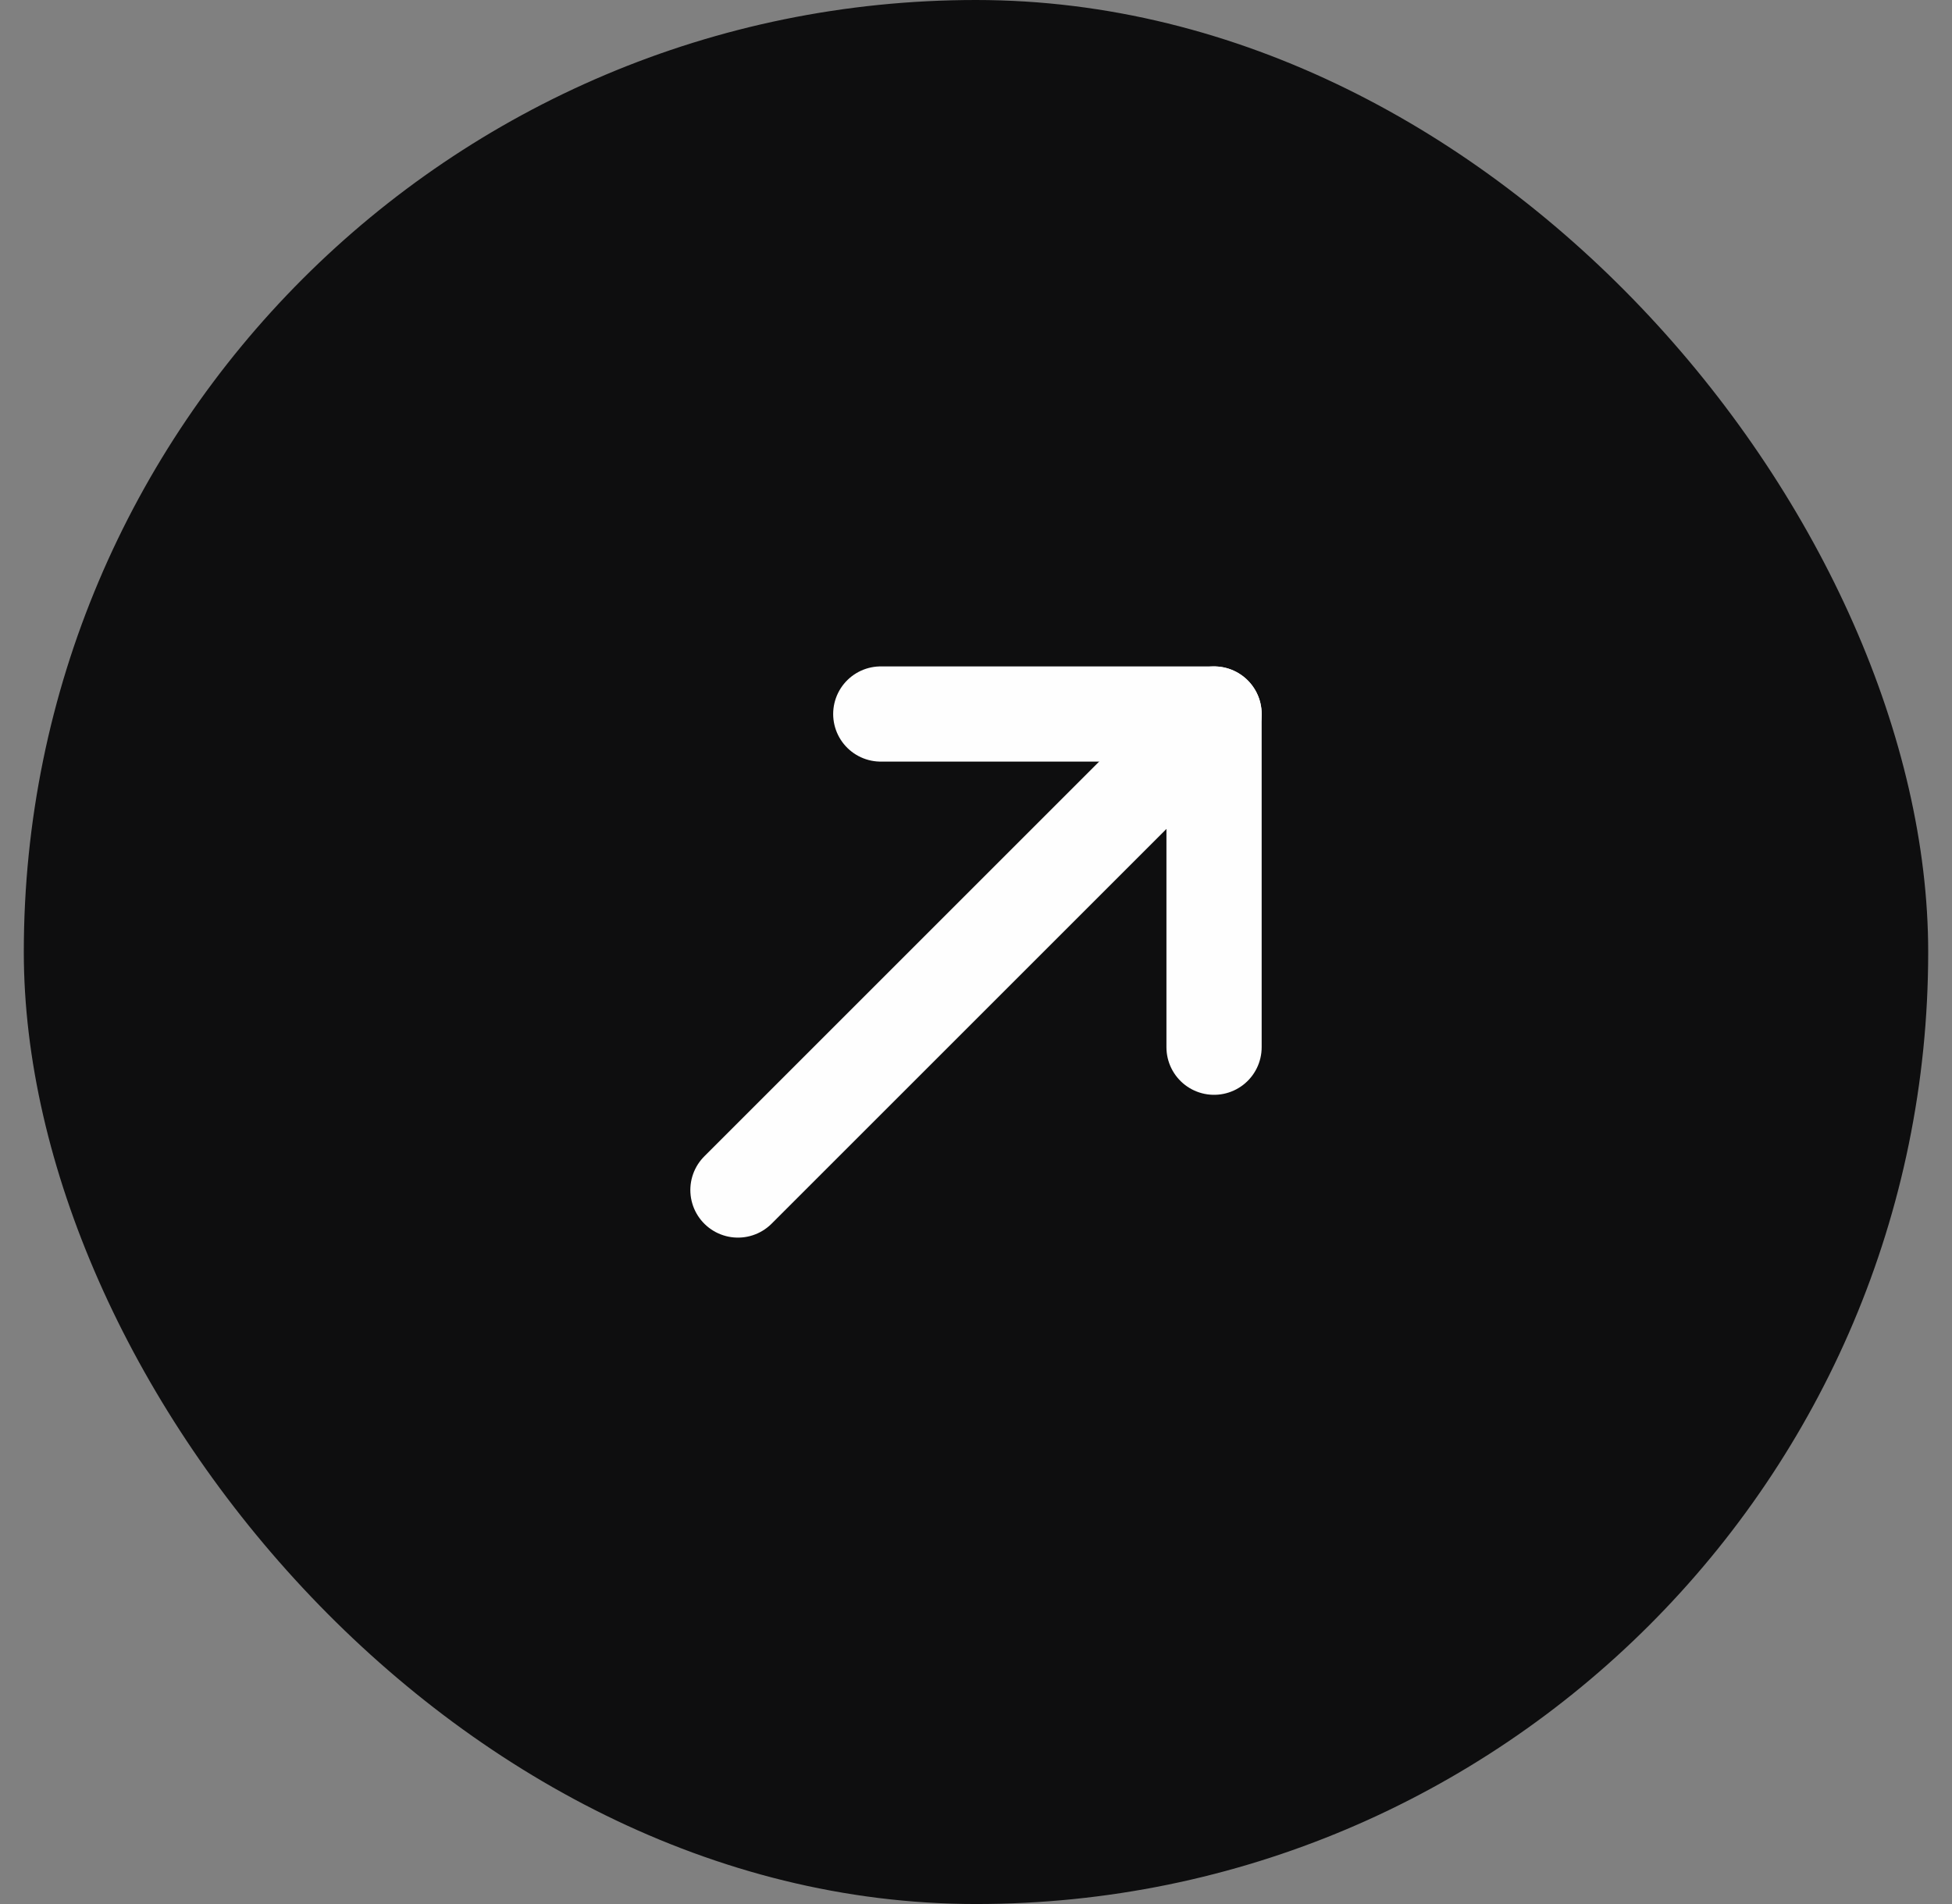
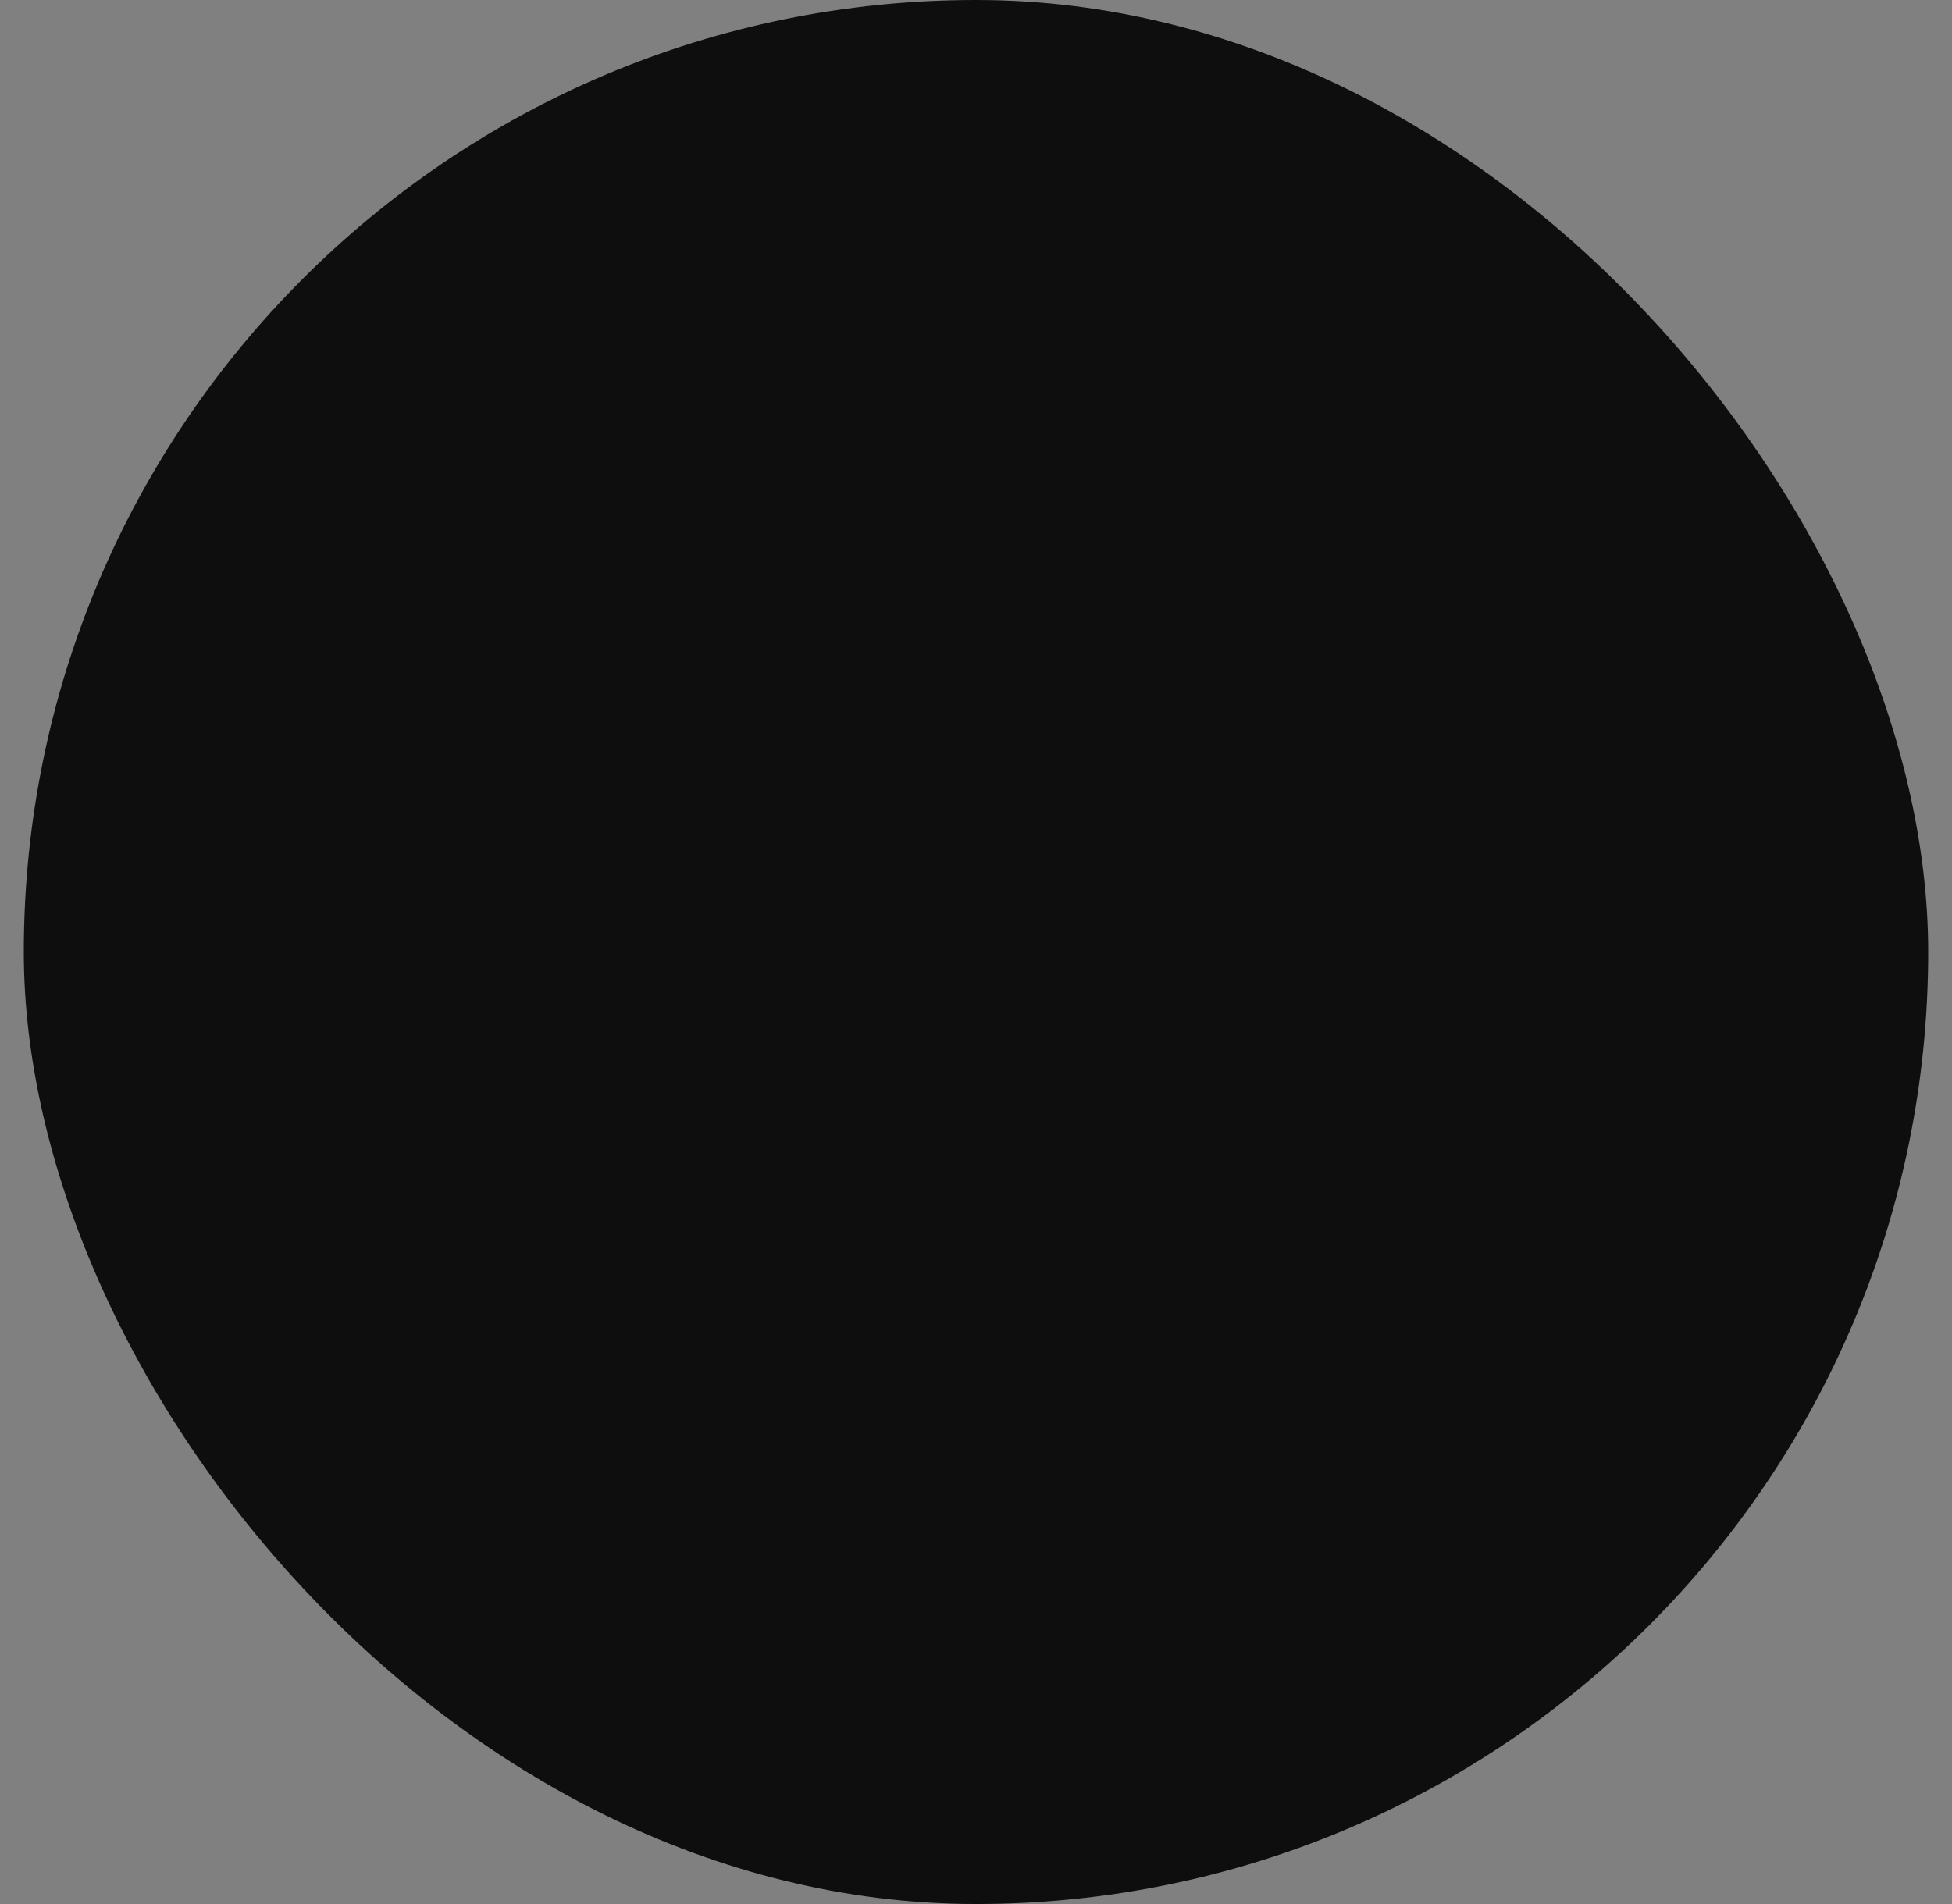
<svg xmlns="http://www.w3.org/2000/svg" width="41" height="40" viewBox="0 0 41 40" fill="none">
  <rect x="0" y="0" width="41" height="40" fill="#808080" stroke="none" />
  <rect x="0.5" width="40" height="40" rx="20" fill="#0E0E0F" />
  <g clip-path="url(#clip0_1111_252)">
-     <path d="M15.5 25L25.5 15" stroke="#FEFEFE" stroke-width="2" stroke-linecap="round" stroke-linejoin="round" />
-     <path d="M18.5 15H25.5V22" stroke="#FEFEFE" stroke-width="2" stroke-linecap="round" stroke-linejoin="round" />
-   </g>
+     </g>
  <defs>
    <clipPath id="clip0_1111_252">
-       <rect width="12" height="12" fill="white" transform="translate(14.5 14)" />
-     </clipPath>
+       </clipPath>
  </defs>
</svg>